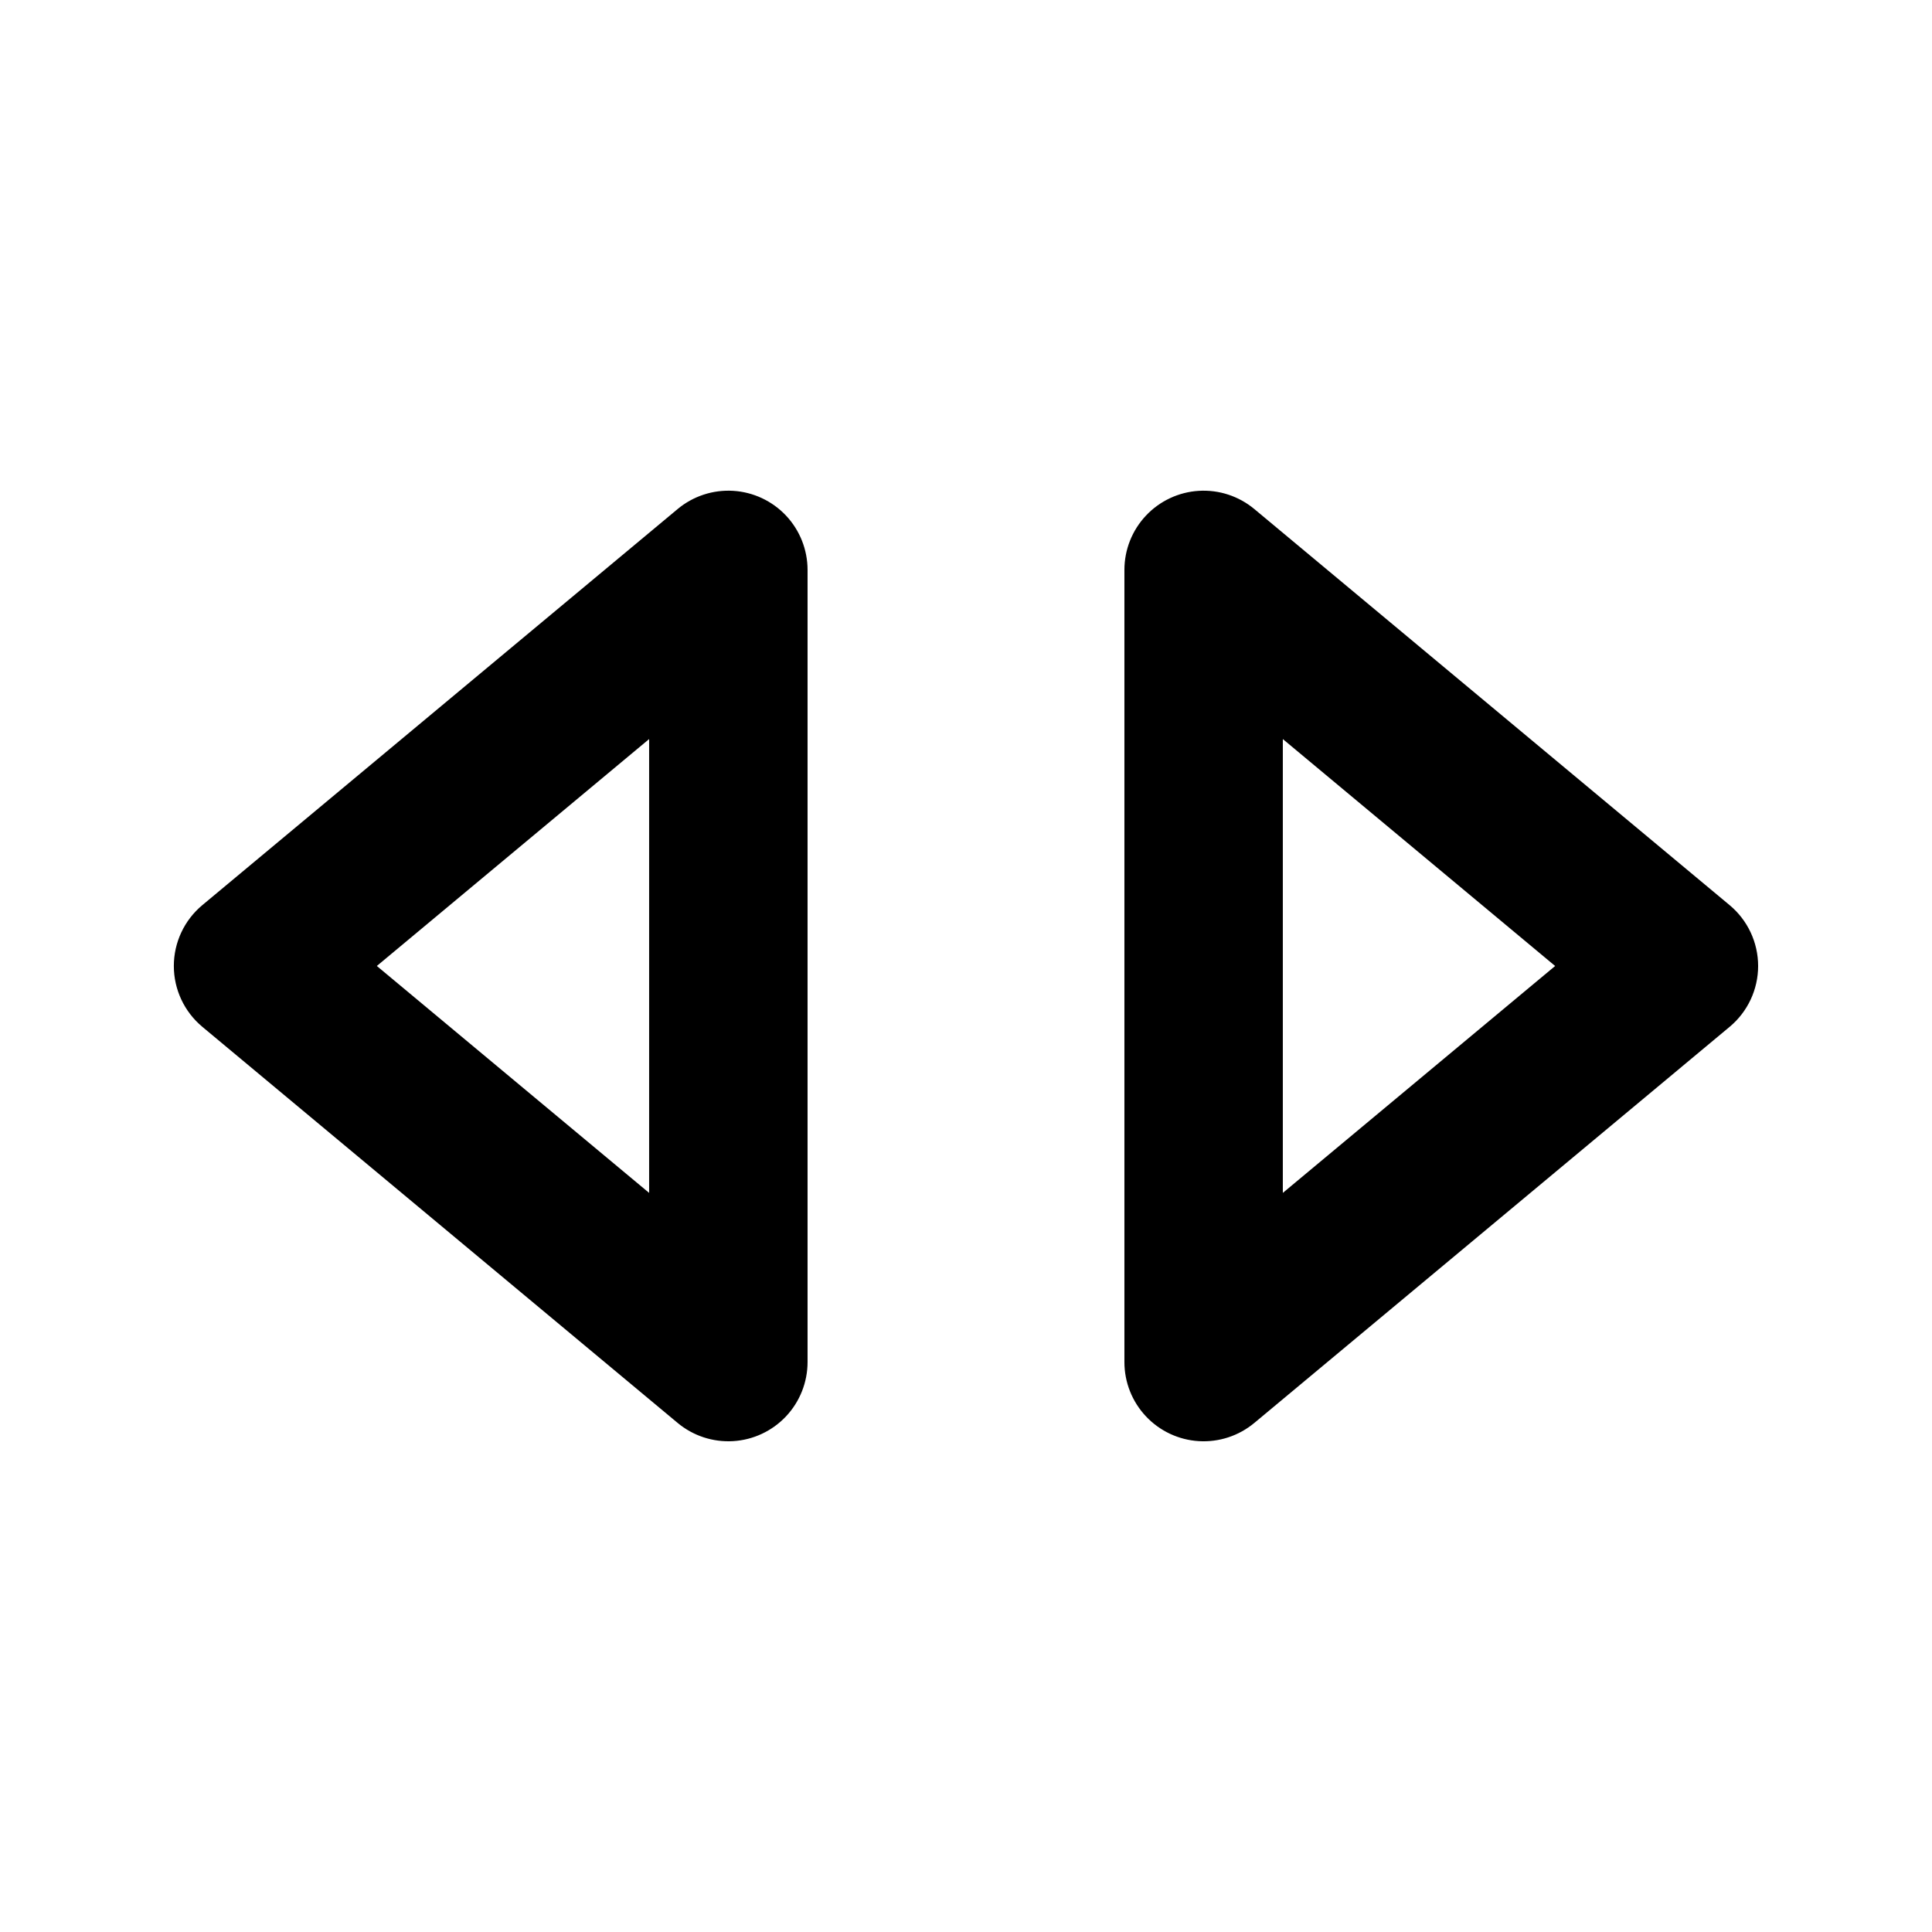
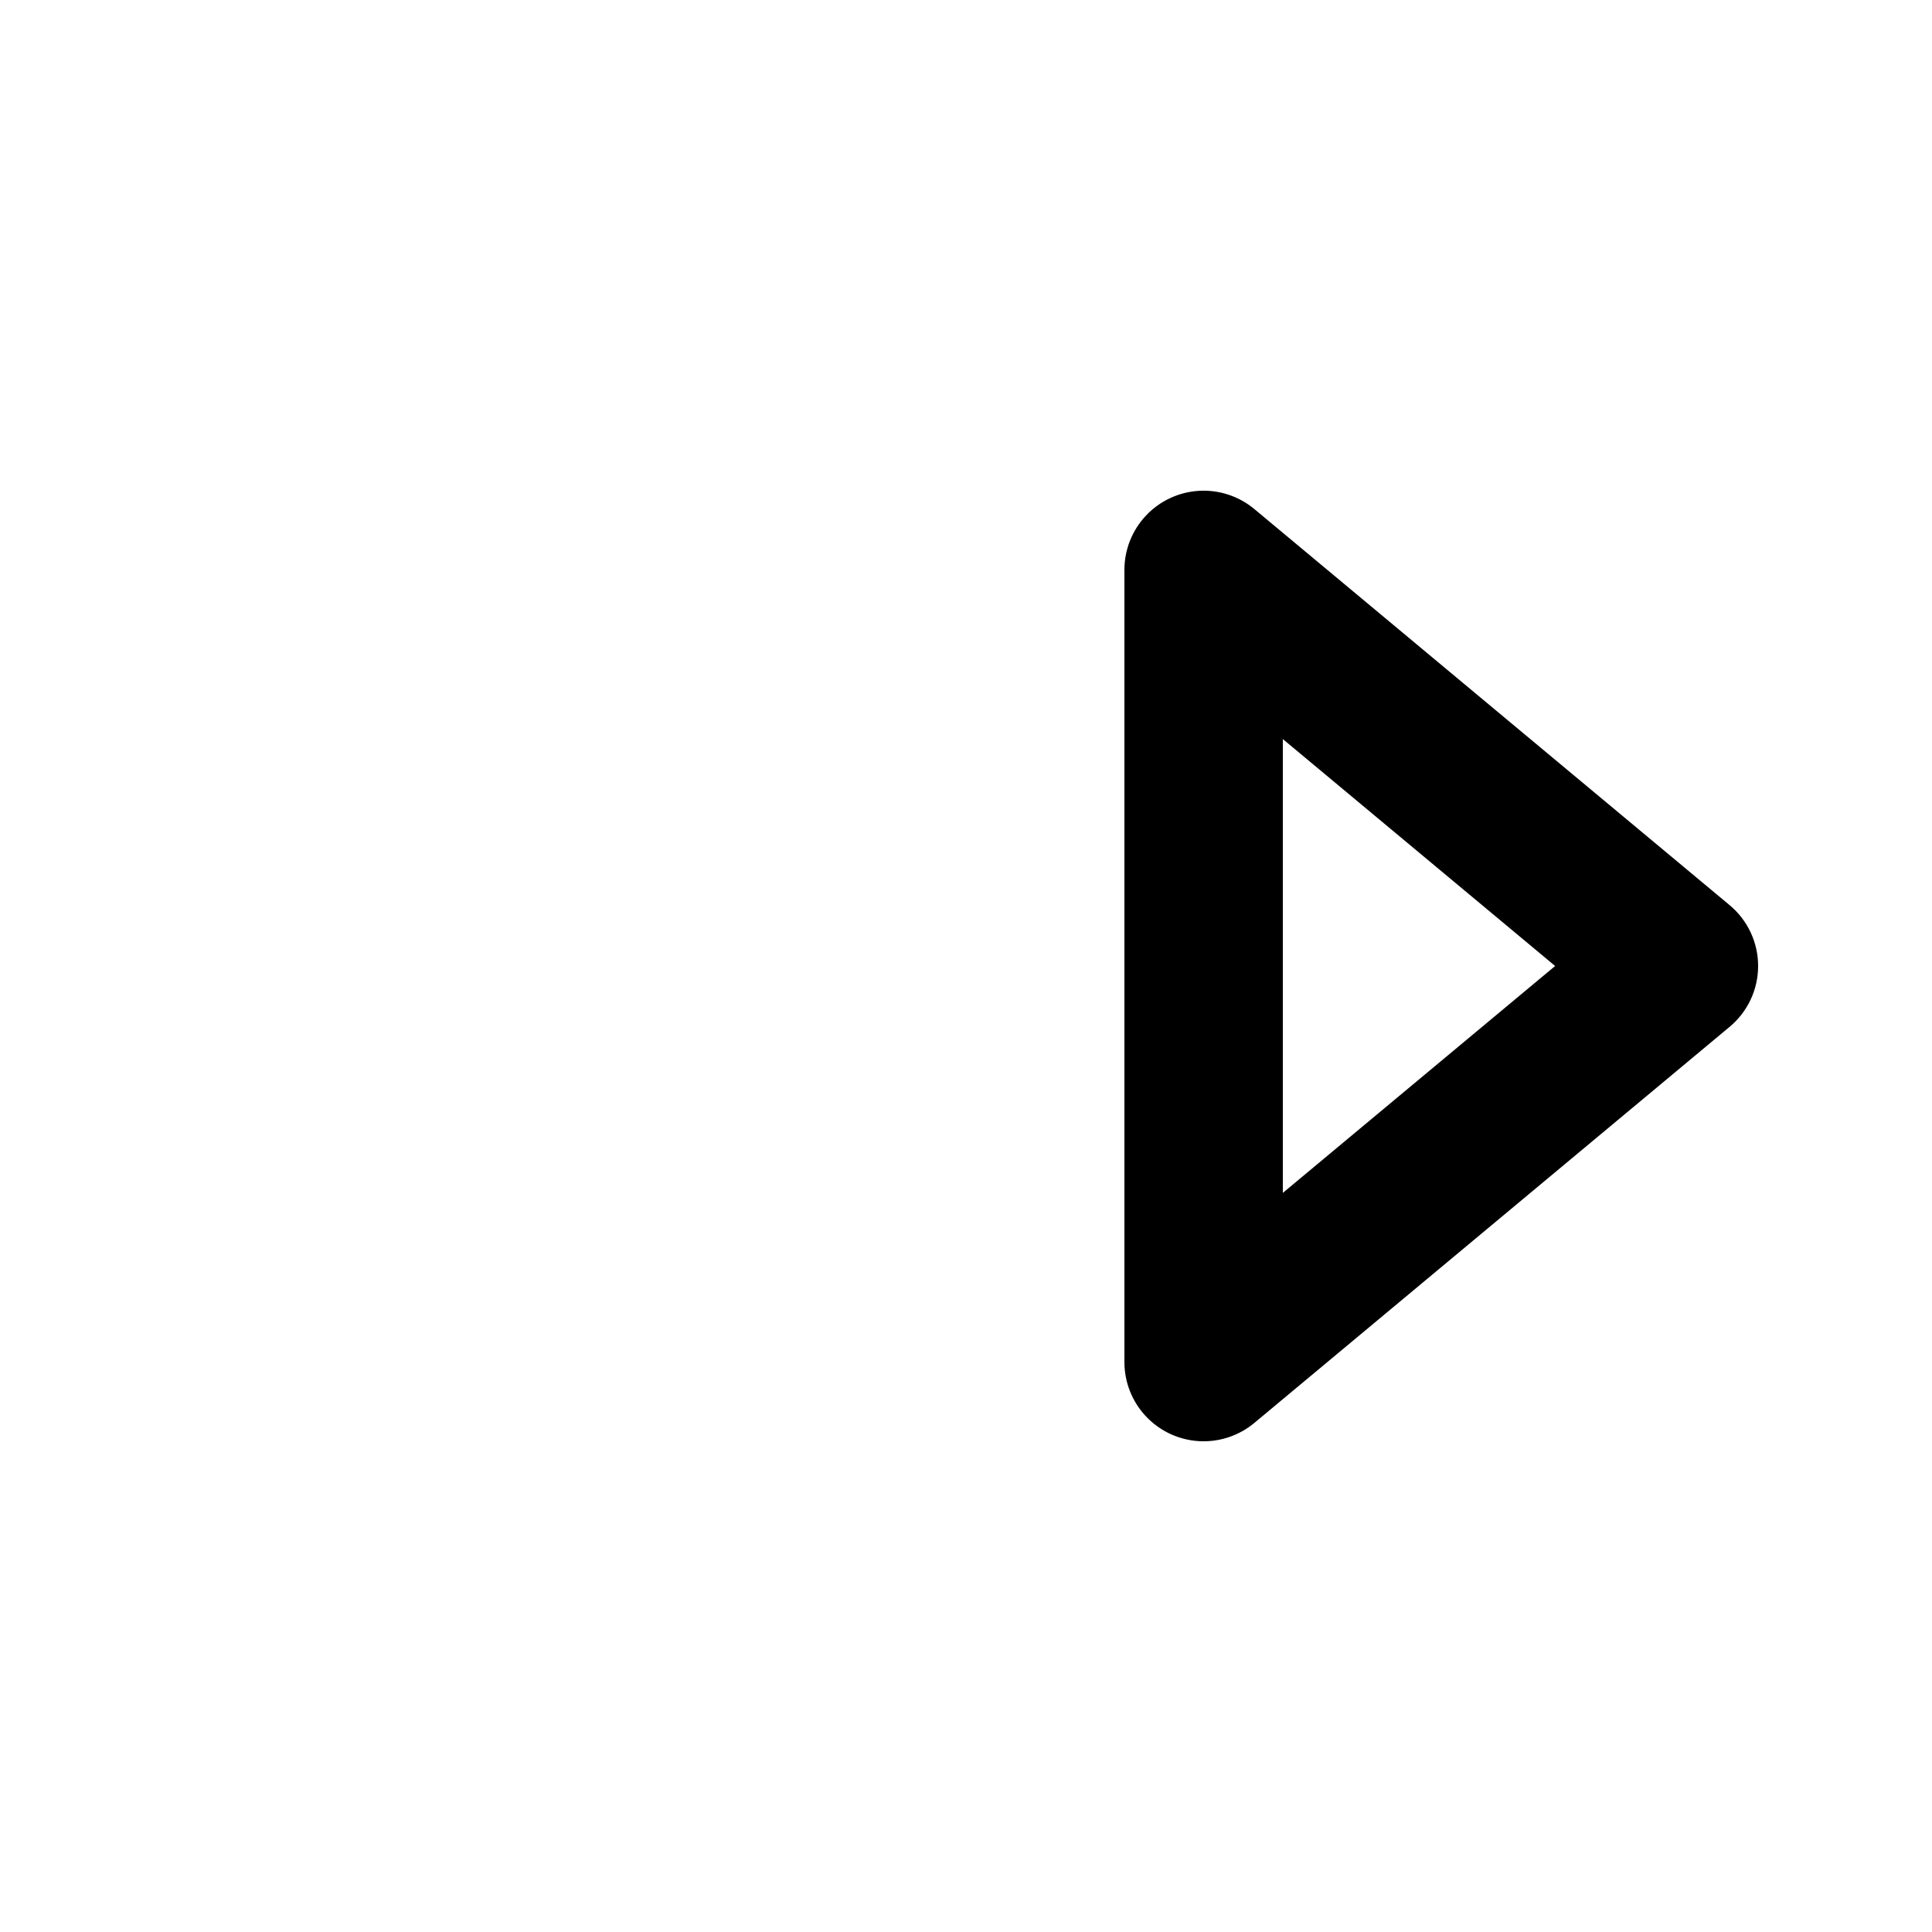
<svg xmlns="http://www.w3.org/2000/svg" fill="#000000" width="800px" height="800px" version="1.1" viewBox="144 144 512 512">
  <g>
-     <path d="m323.57 521.08c4.109 3.43 9.371 5.156 14.711 4.836 5.34-0.32 10.355-2.672 14.023-6.566 3.664-3.894 5.707-9.043 5.707-14.395v-209.92c0-5.352-2.043-10.5-5.707-14.395-3.668-3.894-8.684-6.242-14.023-6.566-5.34-0.32-10.602 1.41-14.711 4.836l-125.95 104.96c-4.781 3.988-7.551 9.895-7.551 16.125 0 6.227 2.769 12.133 7.551 16.121zm-7.543-181.22v120.27l-72.16-60.137z" />
    <path d="m476.42 278.91c-4.109-3.426-9.367-5.156-14.711-4.836-5.34 0.324-10.355 2.672-14.02 6.566-3.668 3.894-5.711 9.043-5.707 14.395v209.92c-0.004 5.352 2.039 10.5 5.707 14.395 3.664 3.894 8.68 6.246 14.02 6.566 5.344 0.32 10.602-1.406 14.711-4.836l125.95-104.96c4.785-3.988 7.551-9.895 7.551-16.121 0-6.231-2.766-12.137-7.551-16.125zm7.543 181.22v-120.27l72.164 60.137z" />
  </g>
</svg>